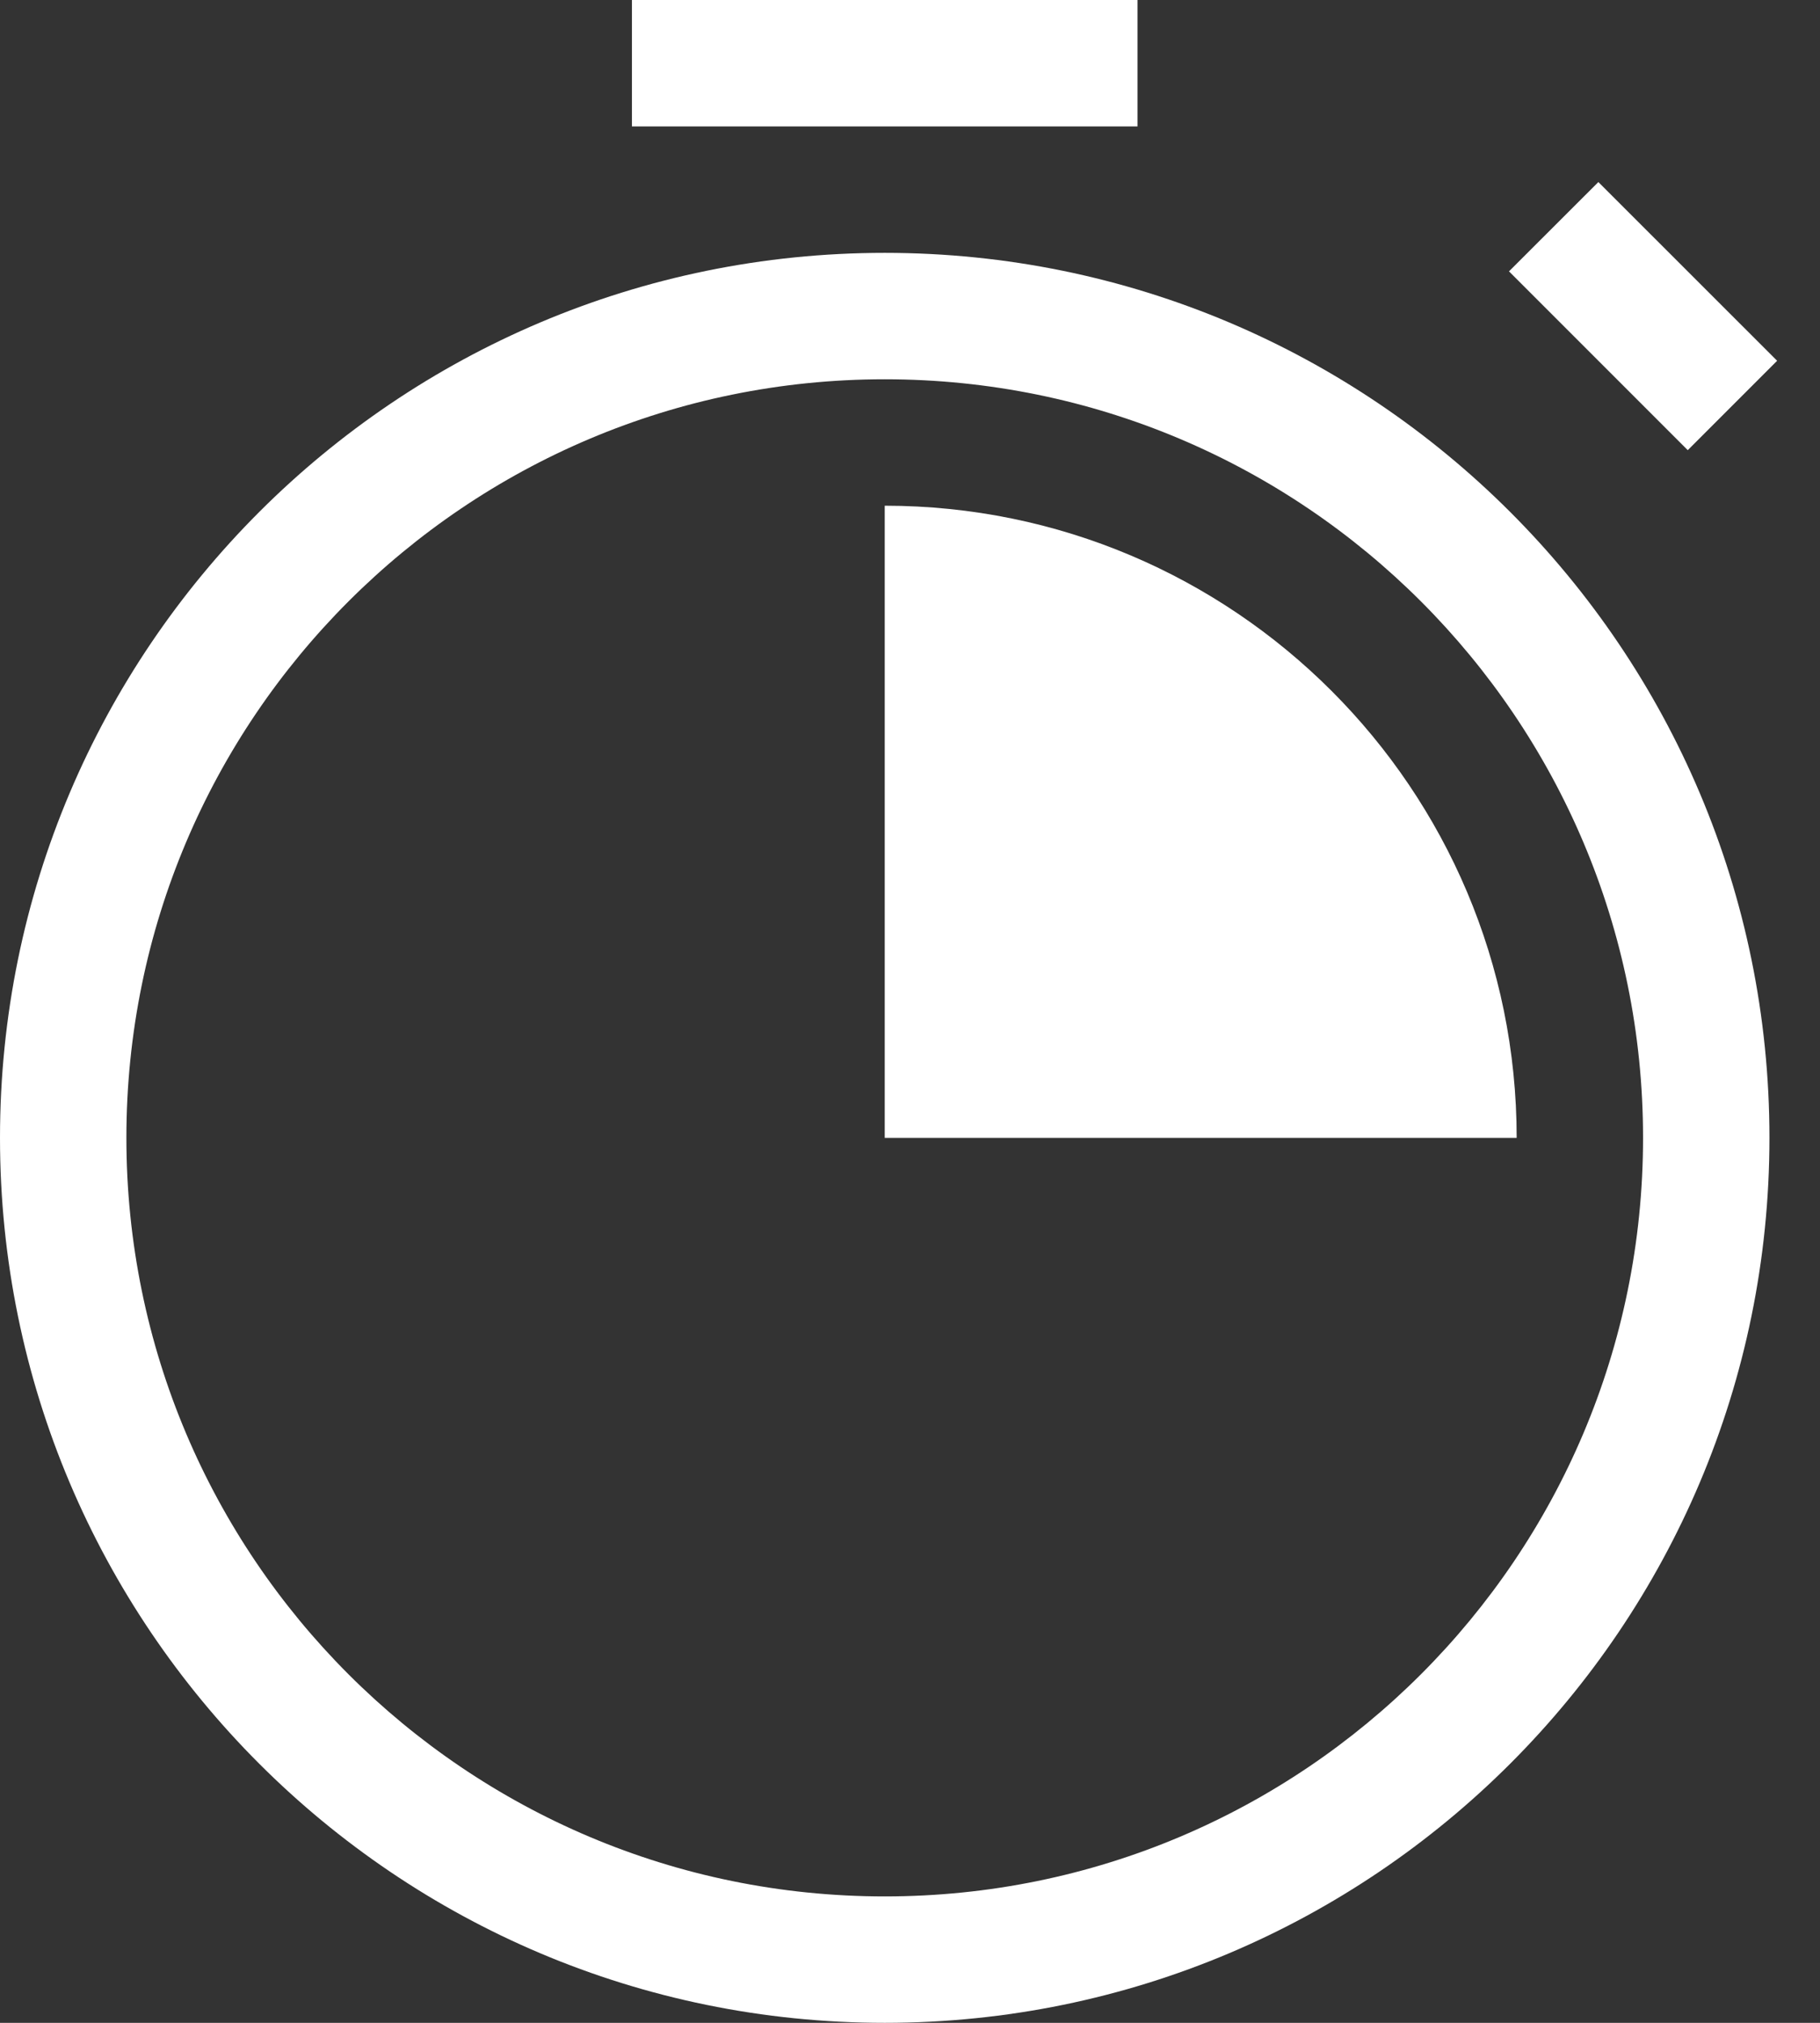
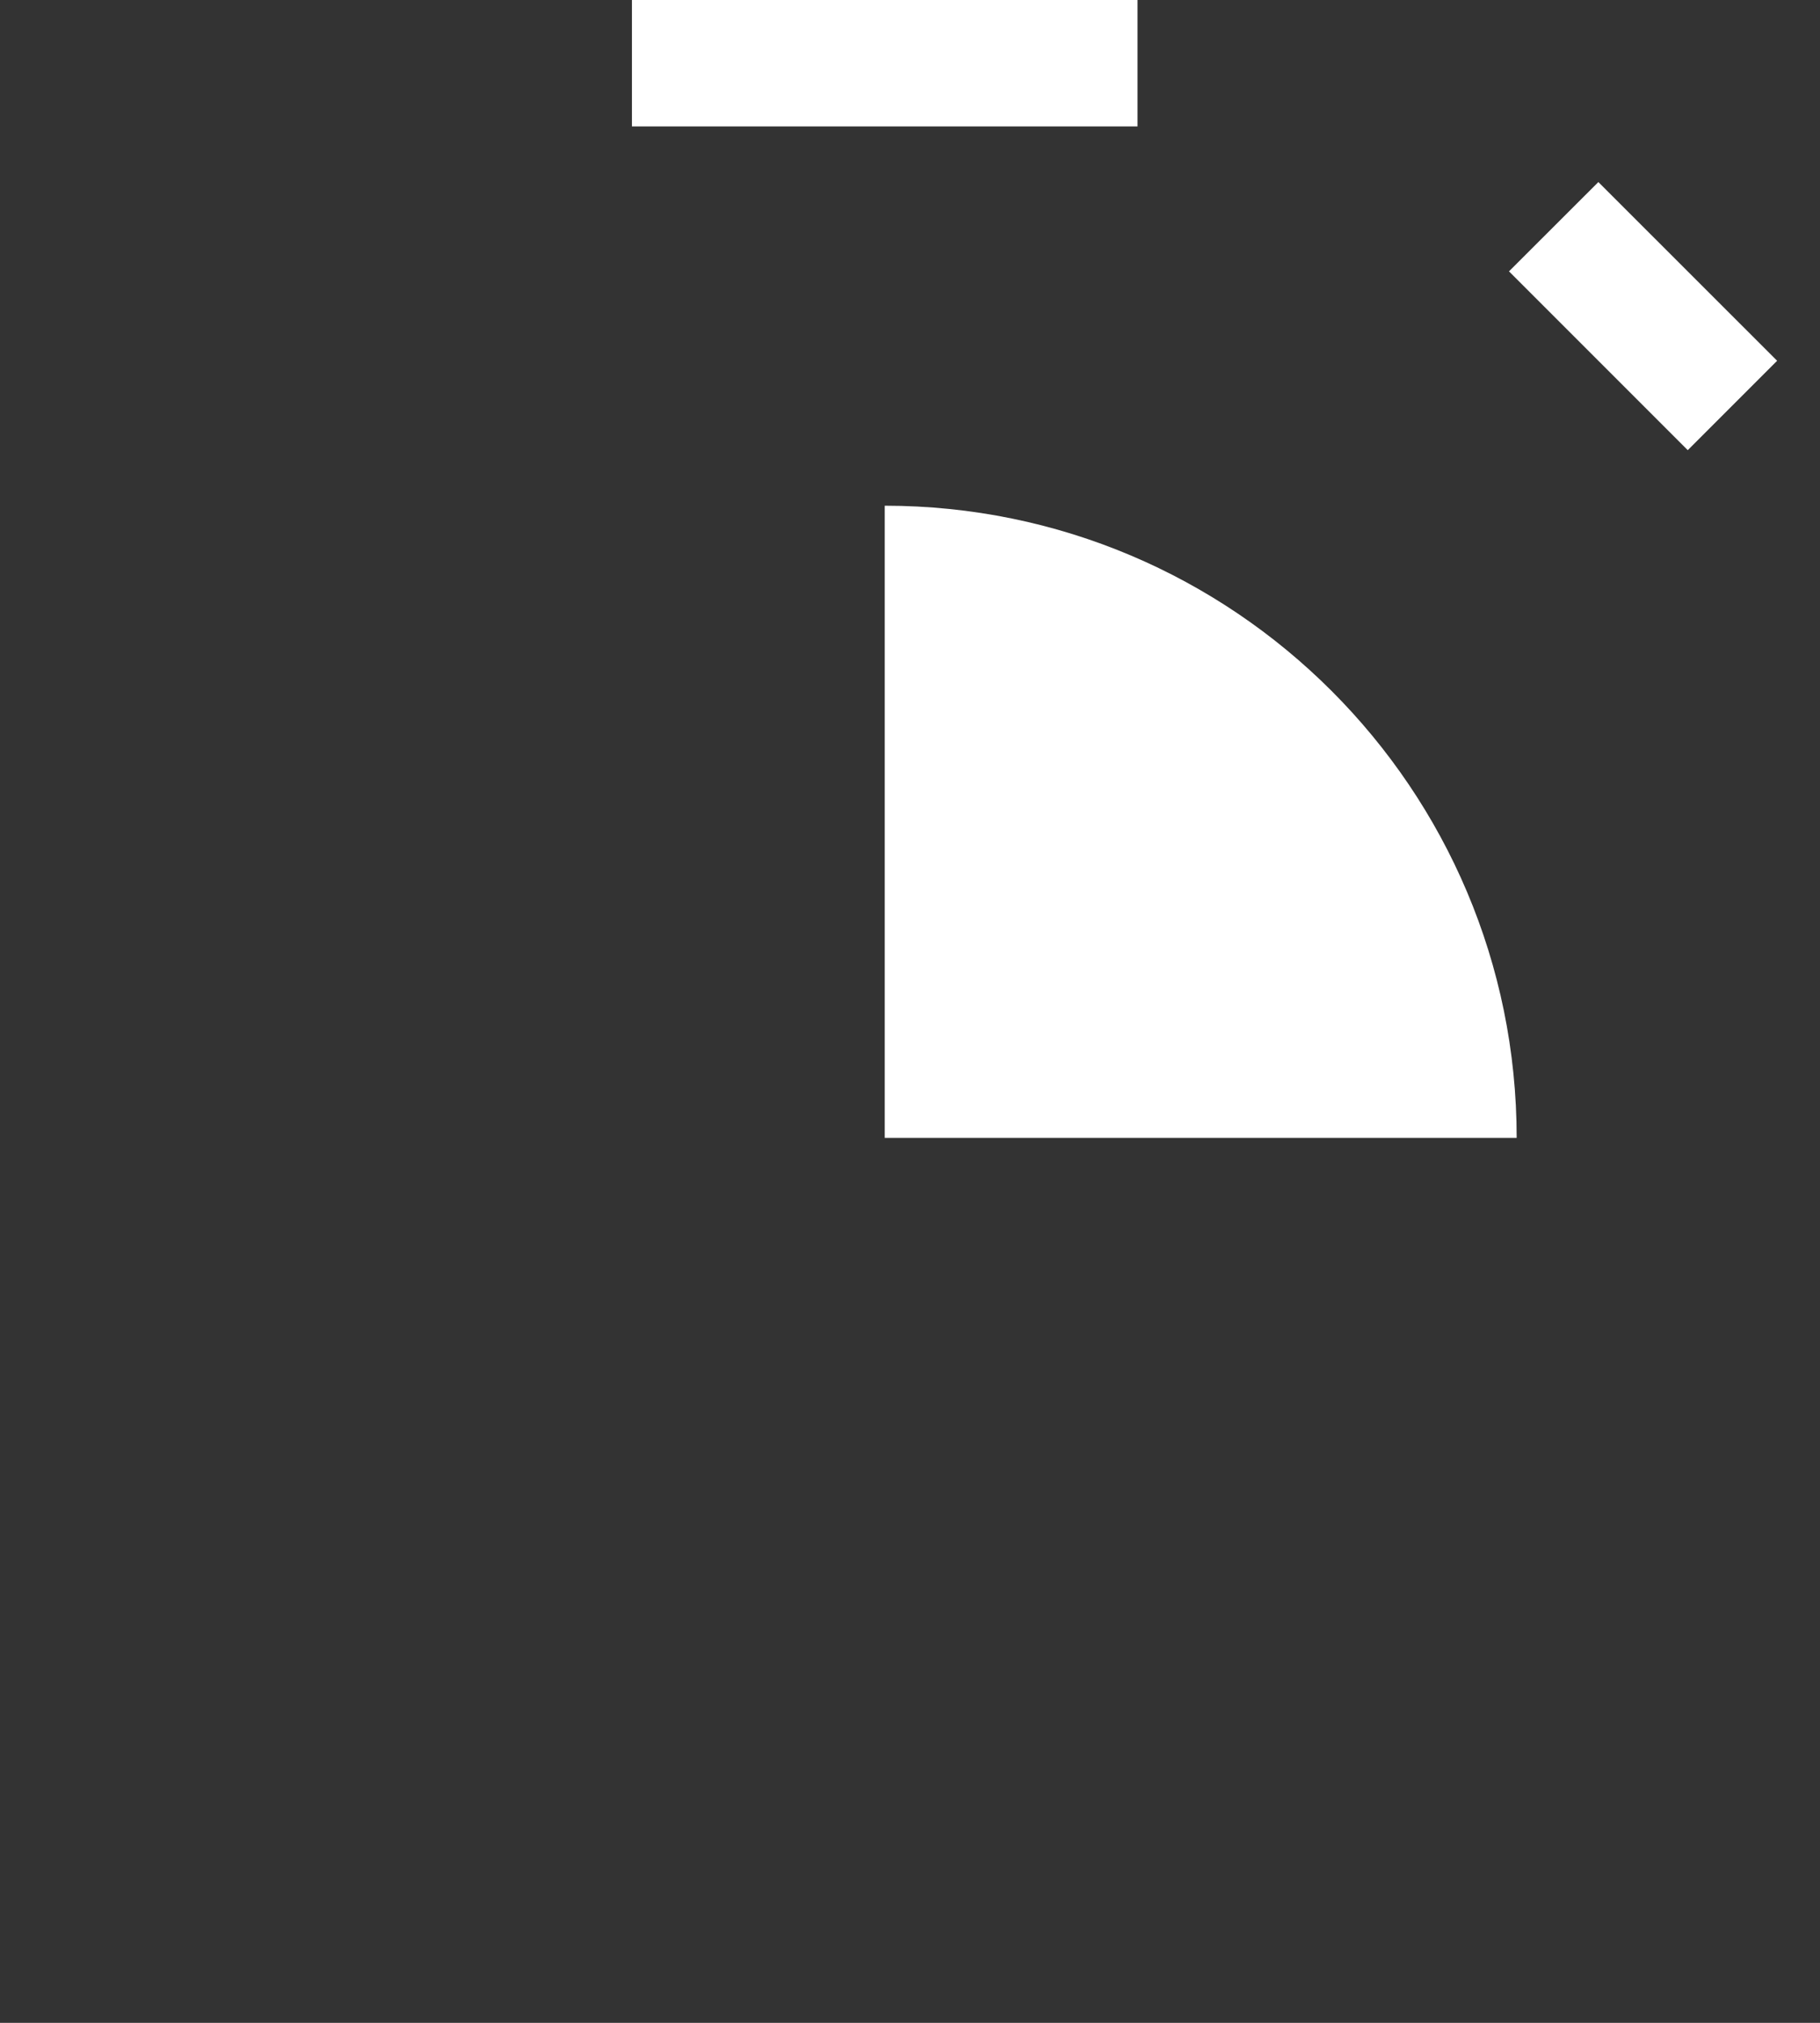
<svg xmlns="http://www.w3.org/2000/svg" width="18" height="20" viewBox="0 0 18 20" fill="none">
  <rect x="0" y="0" width="18" height="20" fill="#333333" stroke="none" />
-   <path d="M0 11.25C0 16.082 3.917 20 8.75 20C13.582 20 17.5 16.082 17.5 11.25C17.5 6.418 13.582 2.5 8.75 2.5C3.917 2.5 0 6.418 0 11.25ZM8.75 3.75C12.893 3.75 16.25 7.107 16.25 11.25C16.25 15.393 12.893 18.75 8.75 18.75C4.607 18.75 1.25 15.393 1.25 11.25C1.25 7.107 4.607 3.75 8.75 3.75Z" fill="white" />
  <path d="M11.25 0H6.25V1.25H11.25V0Z" fill="white" />
  <path d="M15.808 1.8L14.924 2.683L16.692 4.451L17.576 3.567L15.808 1.8Z" fill="white" />
-   <path d="M8.75 5V11.25H15C15 7.799 12.201 5 8.75 5Z" fill="white" />
+   <path d="M8.75 5V11.25H15C15 7.799 12.201 5 8.75 5" fill="white" />
</svg>